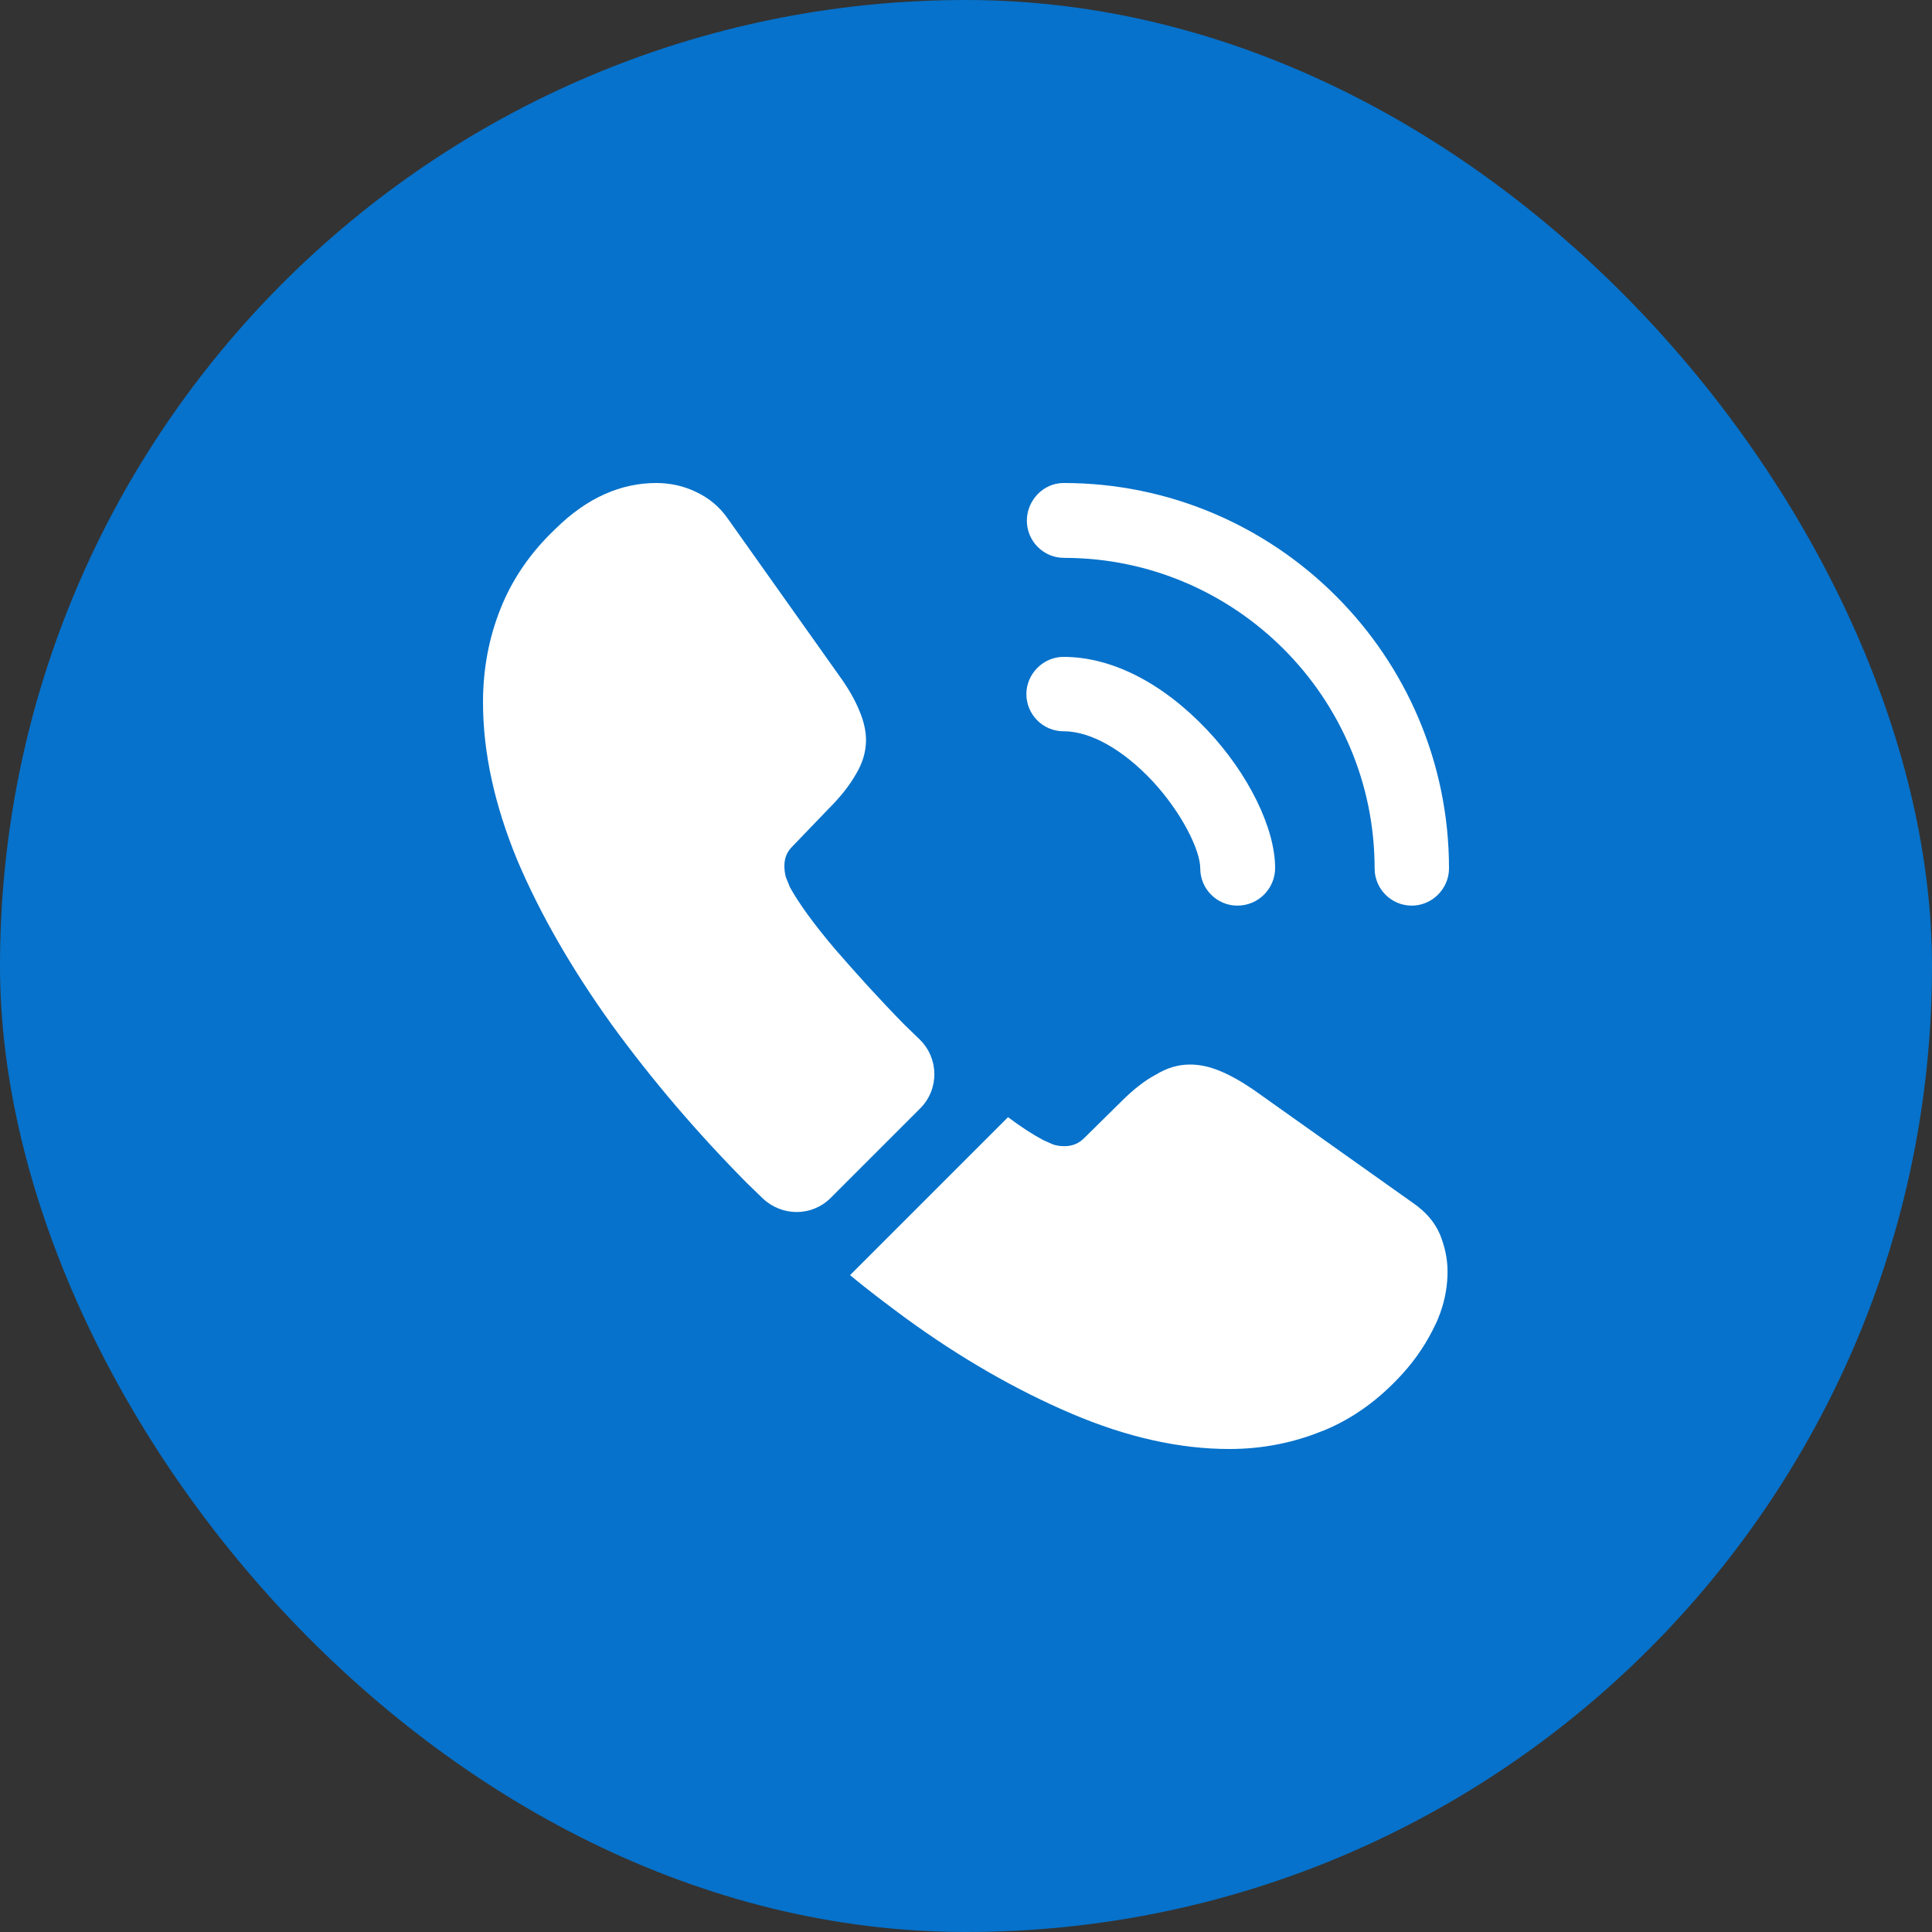
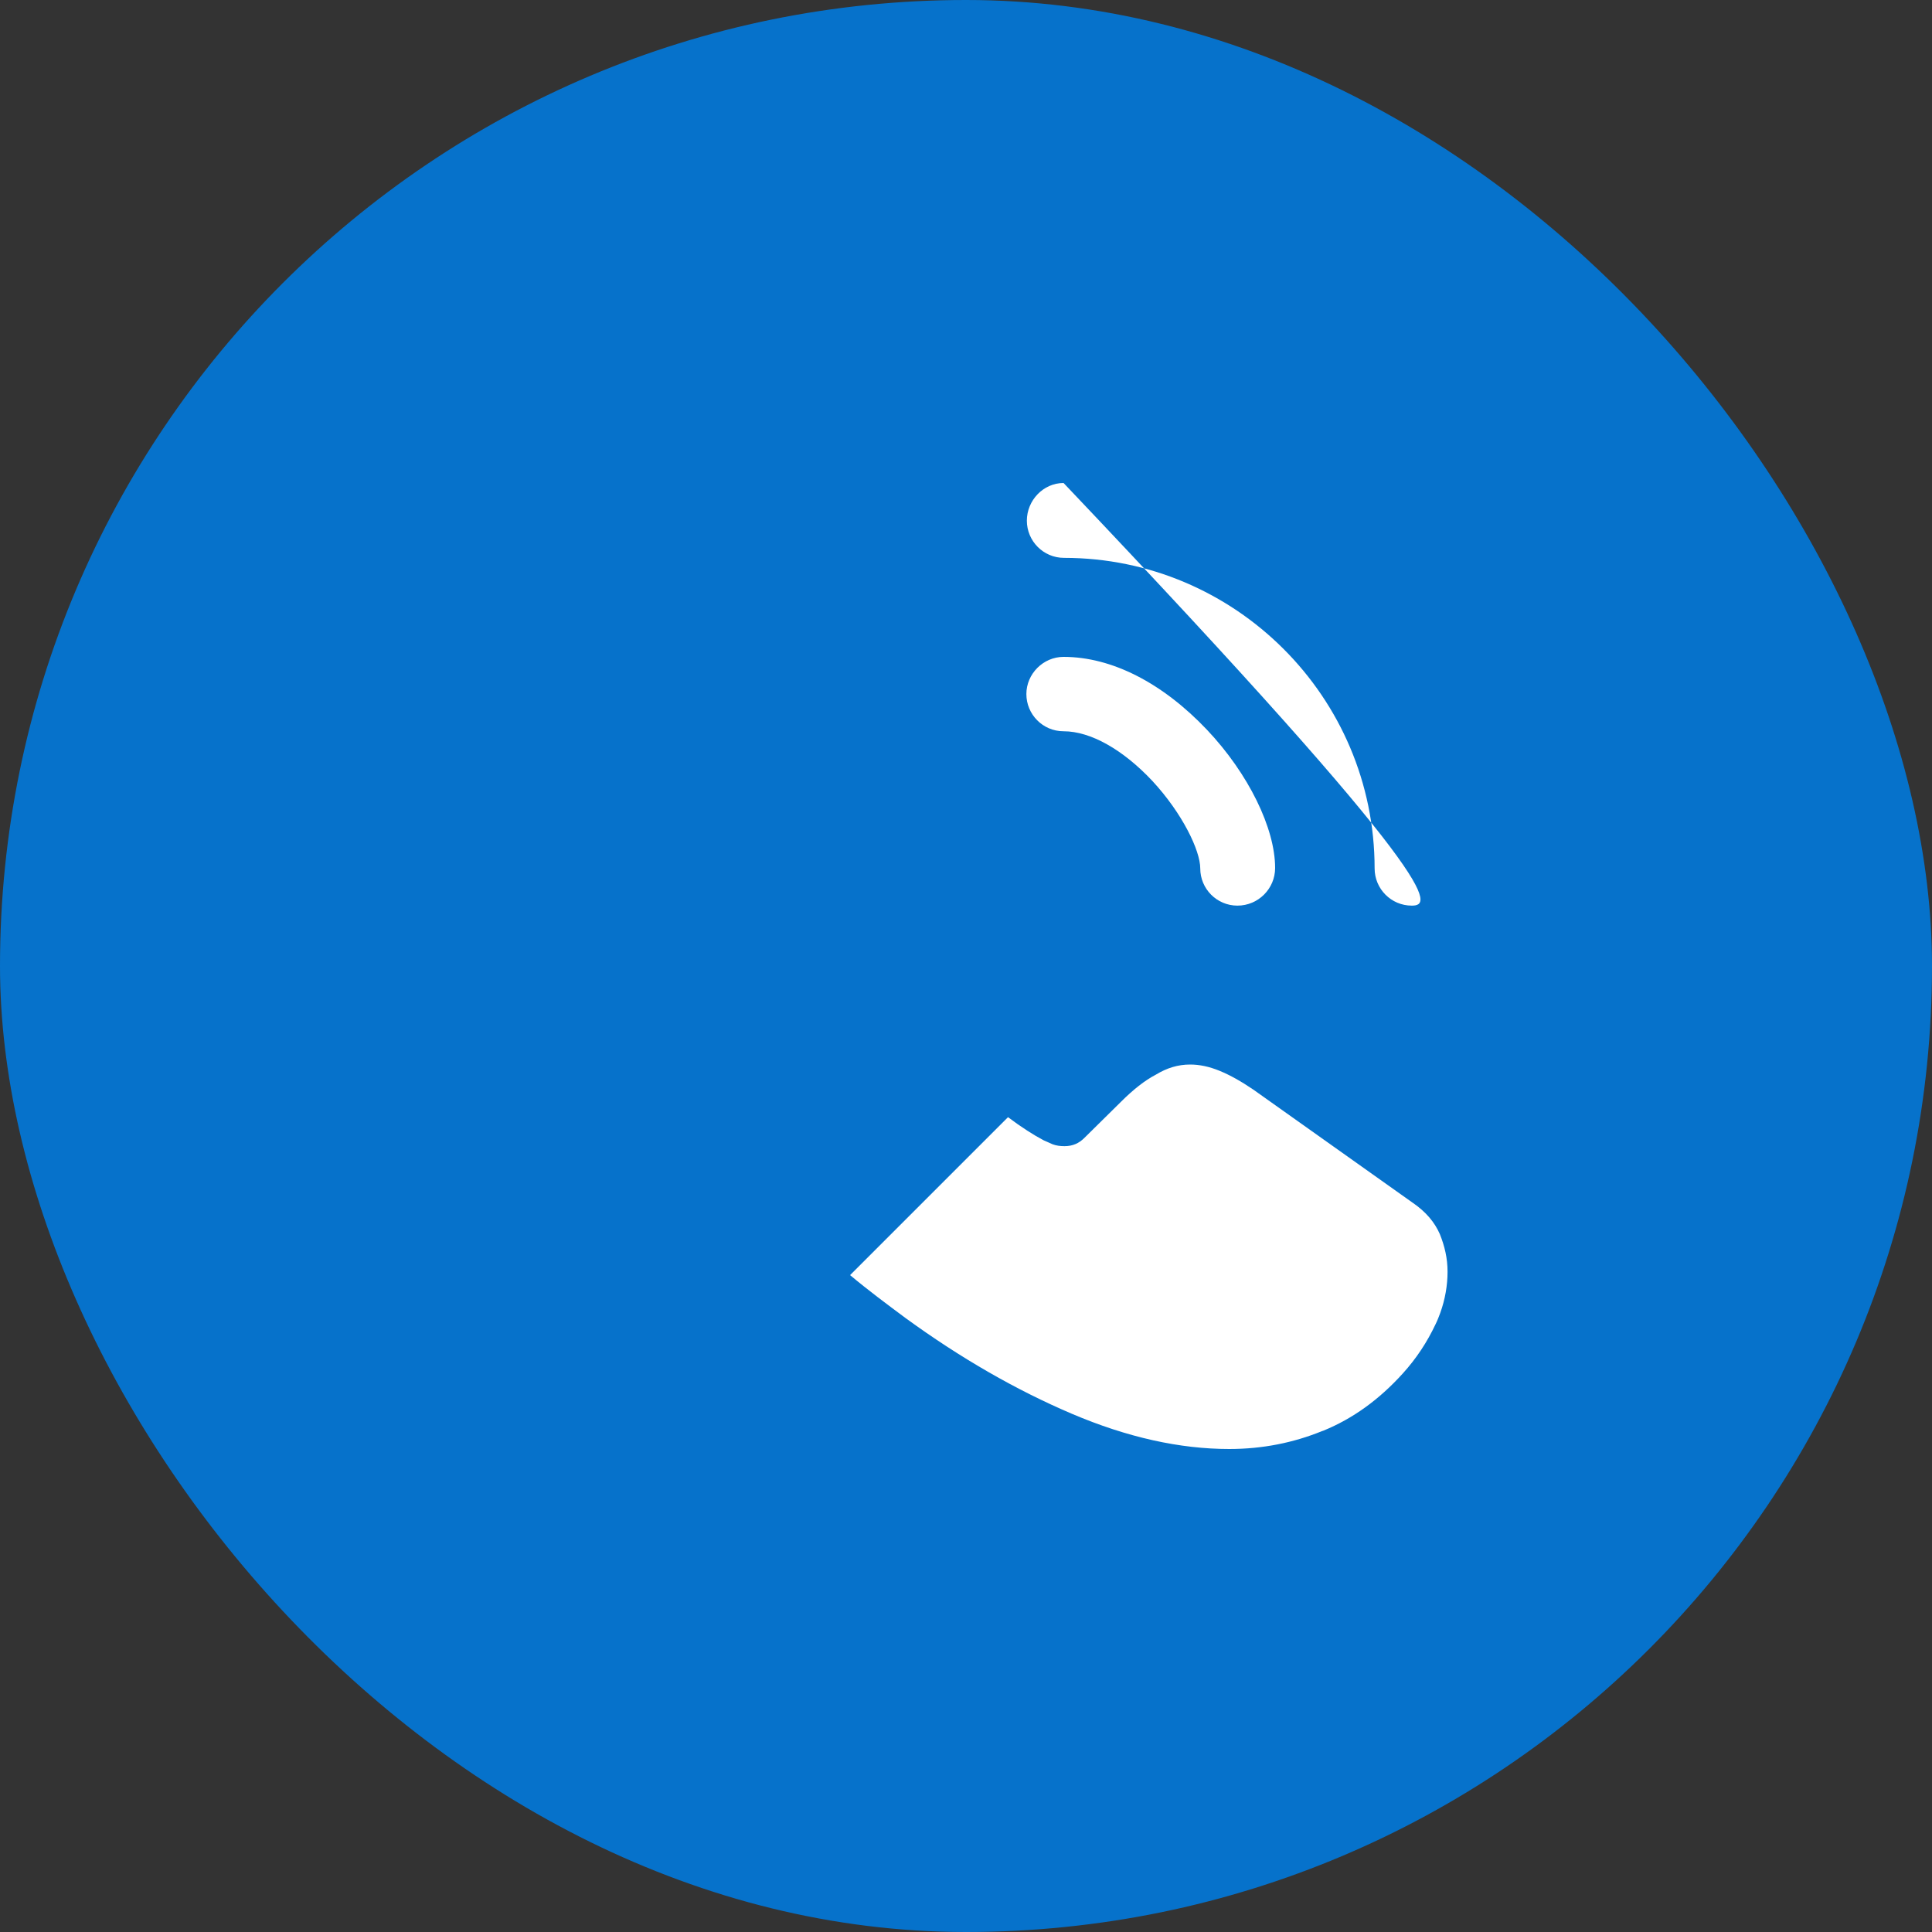
<svg xmlns="http://www.w3.org/2000/svg" width="40" height="40" viewBox="0 0 40 40" fill="none">
  <rect x="0" y="0" width="40" height="40" fill="#333333" stroke="none" />
  <rect width="40" height="40" rx="20" fill="#0672CB" />
  <path d="M25.62 18.75C25.19 18.75 24.85 18.4 24.85 17.98C24.85 17.61 24.48 16.84 23.86 16.17C23.25 15.52 22.58 15.14 22.02 15.14C21.59 15.14 21.25 14.79 21.25 14.37C21.25 13.95 21.6 13.6 22.02 13.6C23.02 13.6 24.07 14.14 24.99 15.11C25.85 16.02 26.4 17.15 26.4 17.97C26.4 18.4 26.05 18.75 25.62 18.75Z" fill="white" />
-   <path d="M29.23 18.75C28.8 18.75 28.46 18.4 28.46 17.98C28.46 14.43 25.57 11.55 22.03 11.55C21.6 11.55 21.26 11.2 21.26 10.78C21.26 10.36 21.6 10 22.02 10C26.42 10 30 13.58 30 17.98C30 18.4 29.65 18.75 29.23 18.75Z" fill="white" />
-   <path d="M19.05 22.95L17.2 24.8C16.81 25.19 16.19 25.19 15.79 24.81C15.68 24.7 15.57 24.6 15.46 24.49C14.43 23.45 13.5 22.36 12.67 21.22C11.85 20.08 11.19 18.94 10.71 17.81C10.24 16.67 10 15.58 10 14.54C10 13.86 10.12 13.21 10.36 12.61C10.6 12 10.98 11.44 11.51 10.94C12.15 10.31 12.85 10 13.59 10C13.87 10 14.15 10.06 14.4 10.18C14.66 10.3 14.89 10.48 15.07 10.74L17.39 14.01C17.57 14.26 17.7 14.49 17.79 14.71C17.88 14.92 17.93 15.13 17.93 15.32C17.93 15.56 17.86 15.8 17.72 16.03C17.59 16.26 17.4 16.5 17.16 16.74L16.4 17.53C16.29 17.64 16.24 17.77 16.24 17.93C16.24 18.01 16.25 18.08 16.27 18.16C16.3 18.24 16.33 18.3 16.35 18.36C16.53 18.69 16.84 19.12 17.28 19.64C17.73 20.16 18.21 20.69 18.73 21.22C18.83 21.32 18.94 21.42 19.04 21.52C19.44 21.91 19.45 22.55 19.05 22.95Z" fill="white" />
+   <path d="M29.23 18.75C28.8 18.75 28.46 18.4 28.46 17.98C28.46 14.43 25.57 11.55 22.03 11.55C21.6 11.55 21.26 11.2 21.26 10.78C21.26 10.36 21.6 10 22.02 10C30 18.4 29.65 18.75 29.23 18.75Z" fill="white" />
  <path d="M29.97 26.33C29.97 26.61 29.92 26.9 29.82 27.18C29.79 27.26 29.76 27.34 29.72 27.42C29.55 27.78 29.33 28.12 29.04 28.44C28.55 28.98 28.01 29.37 27.4 29.62C27.39 29.62 27.38 29.63 27.37 29.63C26.78 29.87 26.14 30 25.45 30C24.43 30 23.34 29.76 22.19 29.27C21.04 28.78 19.89 28.12 18.75 27.29C18.36 27 17.97 26.71 17.6 26.4L20.87 23.13C21.15 23.34 21.4 23.5 21.61 23.61C21.66 23.63 21.72 23.66 21.79 23.69C21.87 23.72 21.95 23.73 22.04 23.73C22.21 23.73 22.34 23.67 22.45 23.56L23.21 22.81C23.46 22.56 23.7 22.37 23.93 22.25C24.16 22.11 24.39 22.04 24.64 22.04C24.83 22.04 25.03 22.08 25.25 22.17C25.47 22.26 25.7 22.39 25.95 22.56L29.26 24.91C29.52 25.09 29.7 25.3 29.81 25.55C29.91 25.8 29.97 26.05 29.97 26.33Z" fill="white" />
</svg>